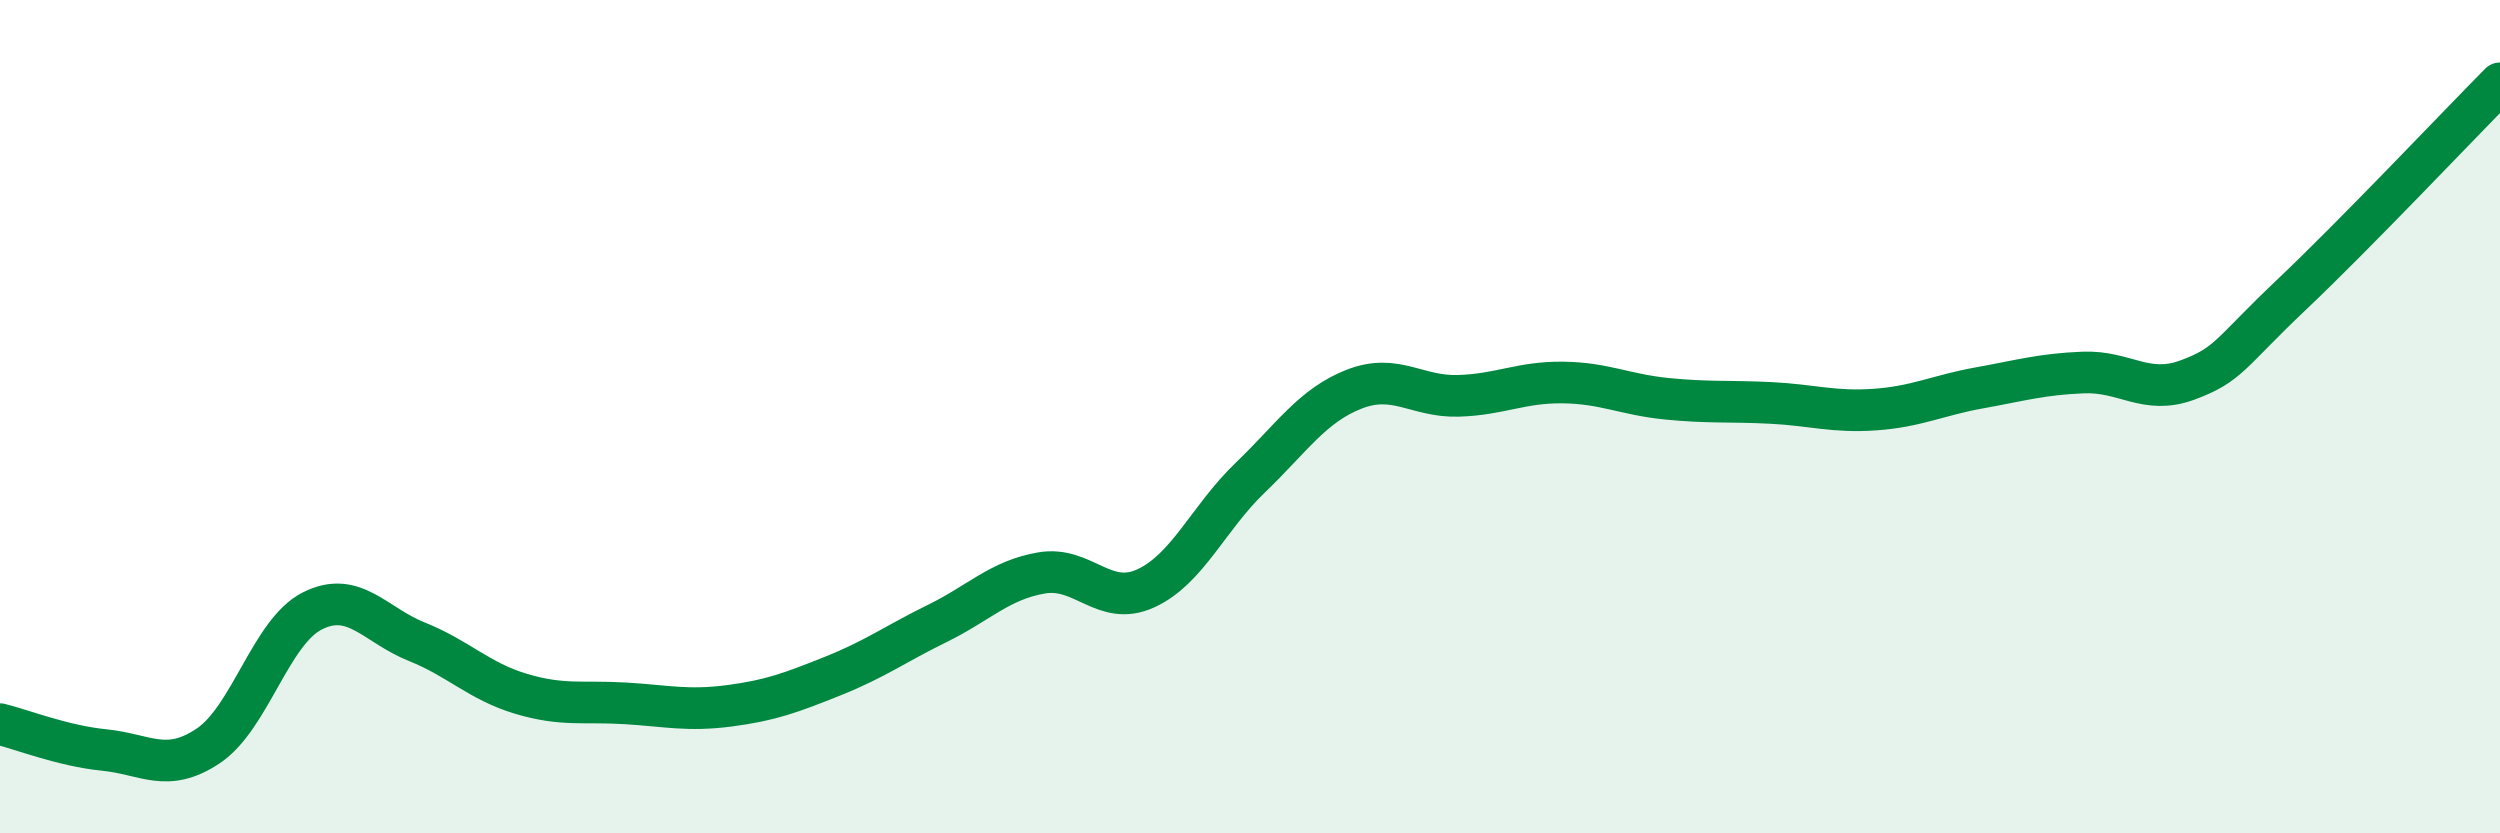
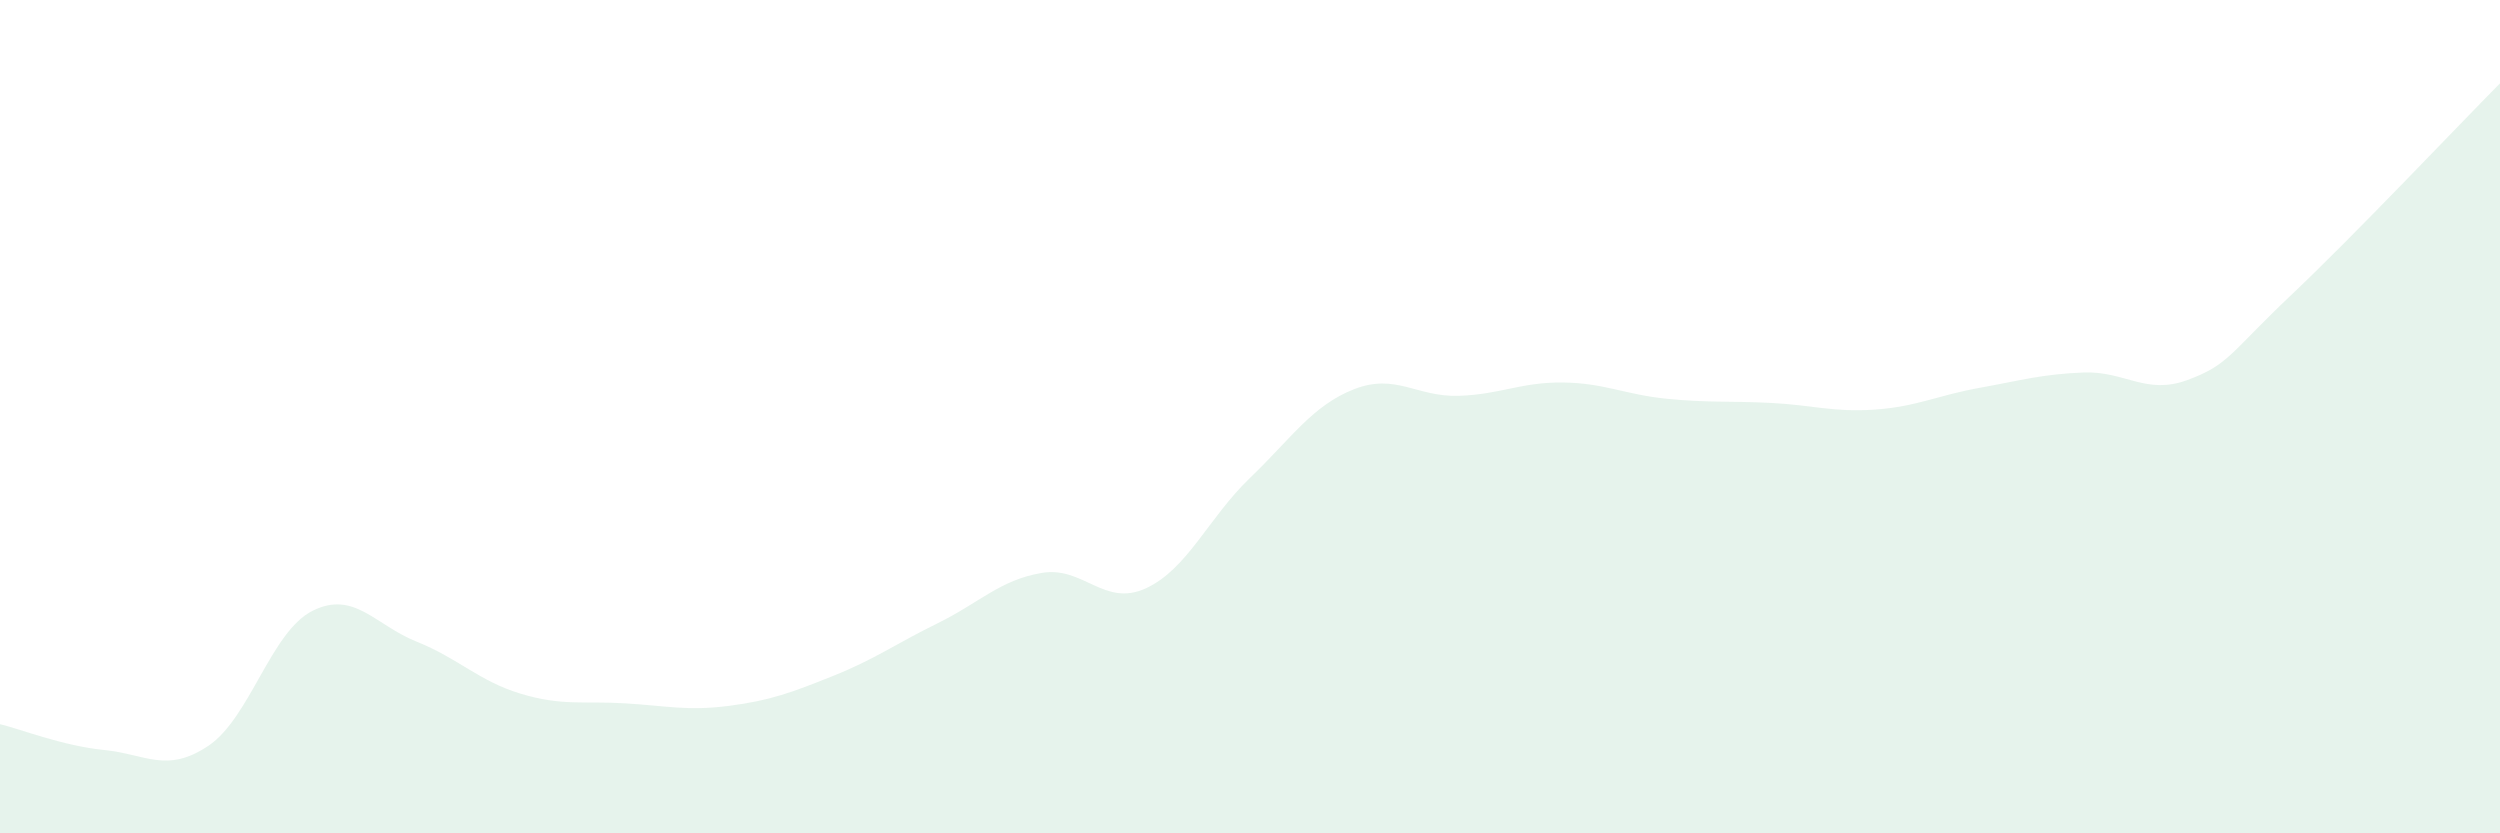
<svg xmlns="http://www.w3.org/2000/svg" width="60" height="20" viewBox="0 0 60 20">
  <path d="M 0,17.38 C 0.5,17.5 1.5,17.9 2.5,18 C 3.5,18.1 4,18.57 5,17.9 C 6,17.23 6.5,15.16 7.5,14.66 C 8.5,14.16 9,15 10,15.4 C 11,15.8 11.5,16.35 12.5,16.65 C 13.5,16.95 14,16.82 15,16.88 C 16,16.94 16.5,17.07 17.5,16.94 C 18.5,16.81 19,16.62 20,16.22 C 21,15.82 21.5,15.45 22.5,14.96 C 23.5,14.47 24,13.92 25,13.75 C 26,13.58 26.5,14.58 27.5,14.12 C 28.5,13.66 29,12.43 30,11.47 C 31,10.51 31.5,9.73 32.5,9.34 C 33.5,8.95 34,9.53 35,9.5 C 36,9.47 36.5,9.17 37.5,9.18 C 38.5,9.19 39,9.47 40,9.57 C 41,9.67 41.5,9.62 42.5,9.67 C 43.5,9.72 44,9.9 45,9.83 C 46,9.76 46.5,9.49 47.5,9.31 C 48.5,9.13 49,8.98 50,8.94 C 51,8.9 51.5,9.49 52.5,9.12 C 53.5,8.75 53.5,8.49 55,7.07 C 56.5,5.65 59,3.01 60,2L60 20L0 20Z" fill="#008740" opacity="0.1" stroke-linecap="round" stroke-linejoin="round" />
-   <path d="M 0,17.38 C 0.5,17.5 1.5,17.9 2.5,18 C 3.5,18.1 4,18.57 5,17.9 C 6,17.23 6.5,15.16 7.5,14.66 C 8.5,14.16 9,15 10,15.4 C 11,15.8 11.5,16.35 12.5,16.65 C 13.5,16.95 14,16.82 15,16.88 C 16,16.94 16.5,17.07 17.5,16.94 C 18.5,16.81 19,16.62 20,16.22 C 21,15.82 21.5,15.45 22.5,14.96 C 23.5,14.47 24,13.92 25,13.75 C 26,13.58 26.5,14.58 27.5,14.12 C 28.5,13.66 29,12.43 30,11.47 C 31,10.51 31.5,9.73 32.5,9.34 C 33.5,8.95 34,9.53 35,9.5 C 36,9.47 36.5,9.17 37.5,9.18 C 38.5,9.19 39,9.47 40,9.57 C 41,9.67 41.5,9.62 42.5,9.67 C 43.5,9.72 44,9.9 45,9.83 C 46,9.76 46.5,9.49 47.5,9.31 C 48.5,9.13 49,8.98 50,8.94 C 51,8.9 51.5,9.49 52.5,9.12 C 53.5,8.75 53.5,8.49 55,7.07 C 56.5,5.65 59,3.01 60,2" stroke="#008740" stroke-width="1" fill="none" stroke-linecap="round" stroke-linejoin="round" />
</svg>